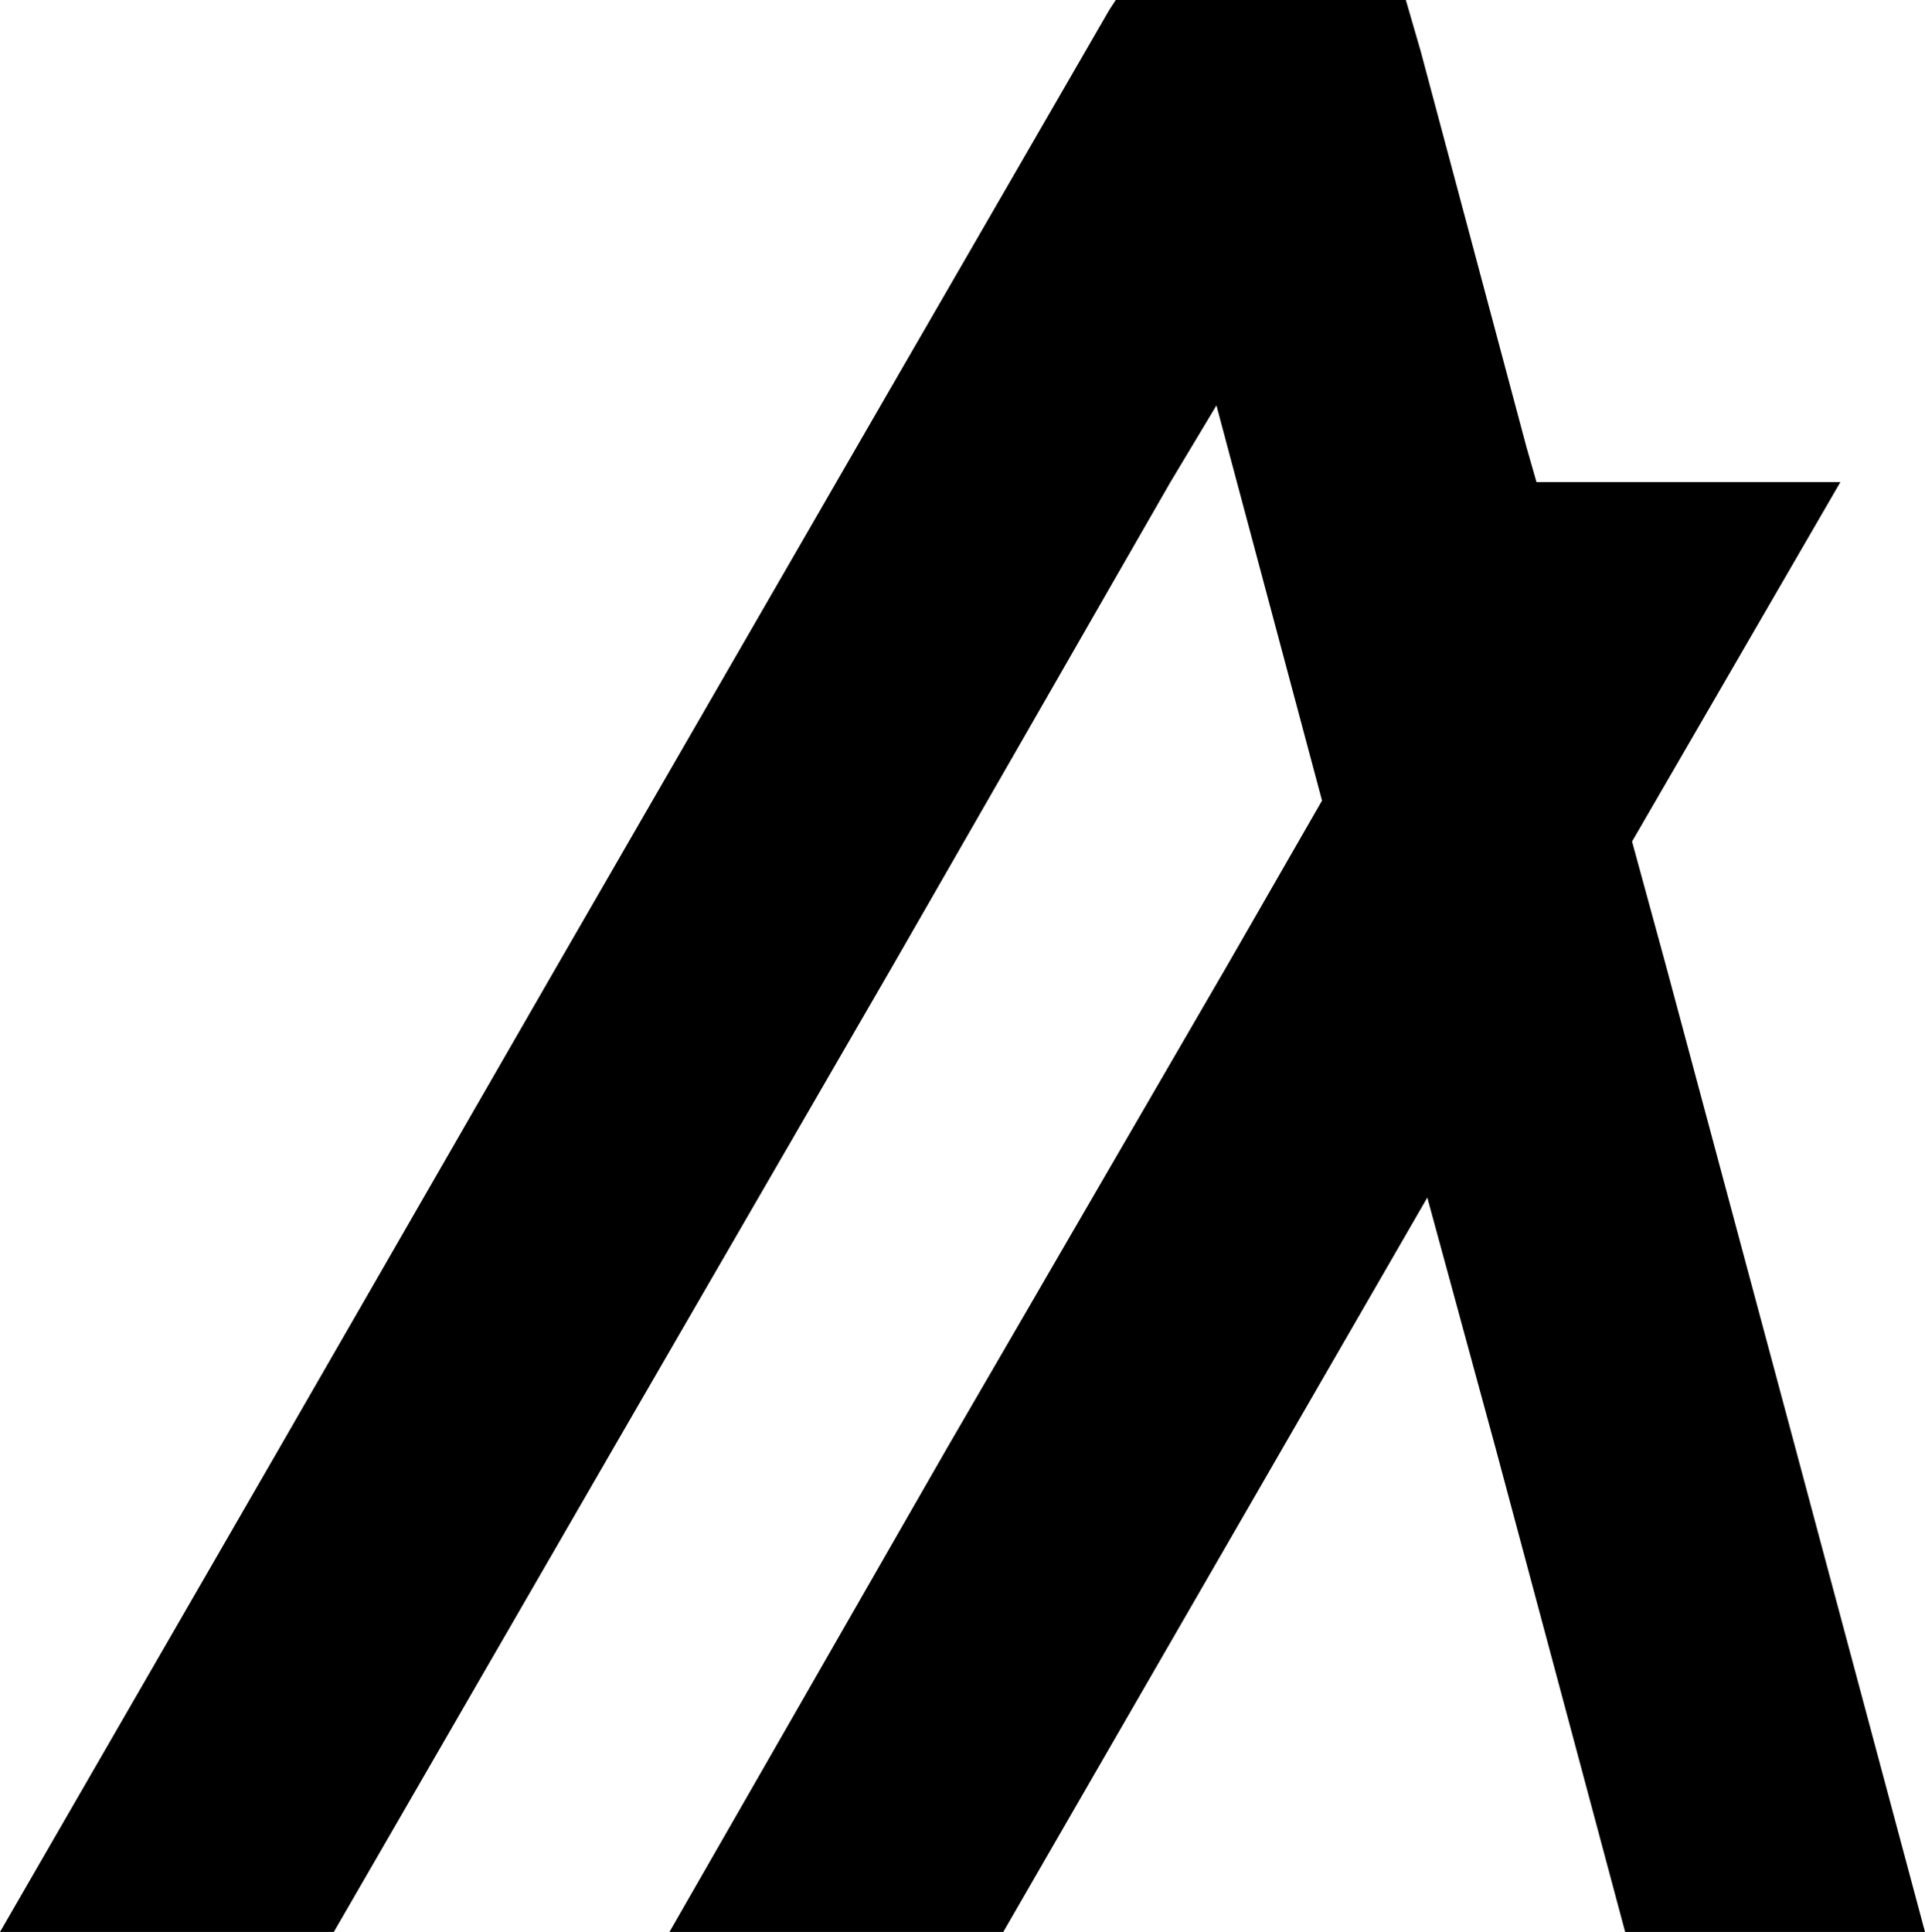
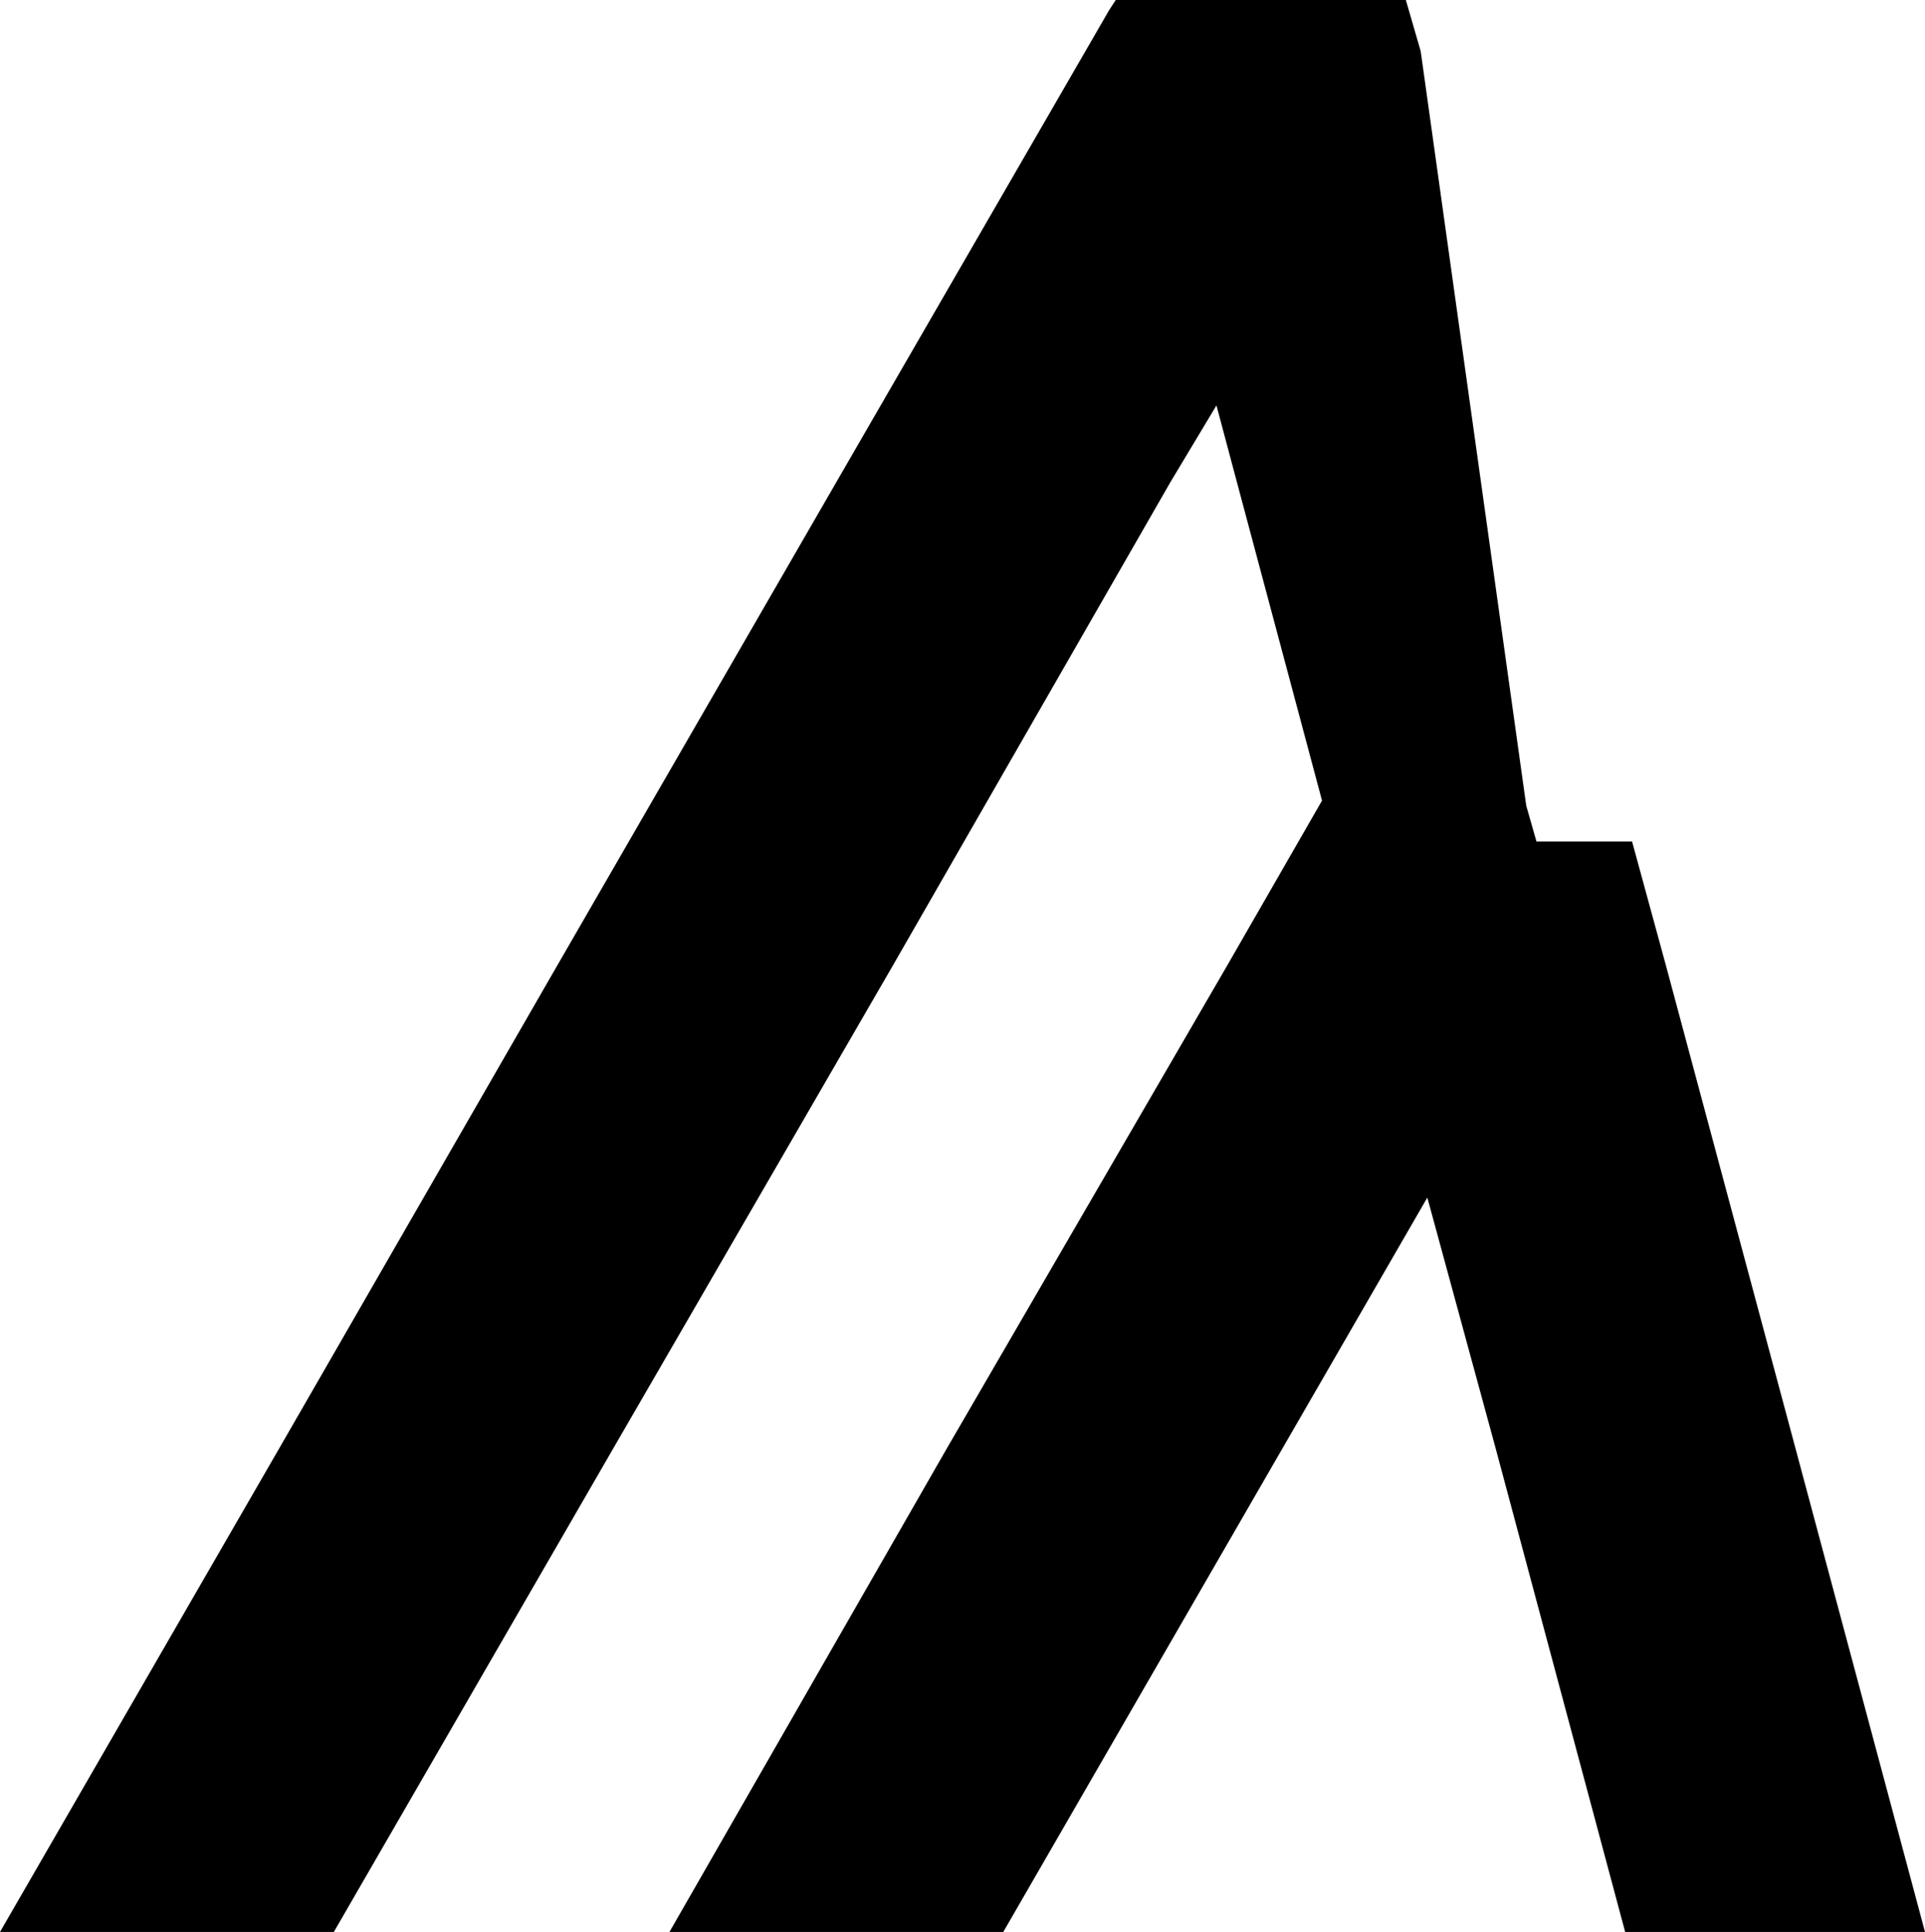
<svg xmlns="http://www.w3.org/2000/svg" width="7.531" height="7.558" viewBox="0 0 7.531 7.558">
-   <path id="algorand-algo-logo" d="M1.306,7.558,2.4,5.665,3.492,3.779,4.579,1.886l.18-.3.08.3.333,1.246L4.8,3.779,3.705,5.665,2.619,7.558H3.925L5.018,5.665l.566-.98.267.98.507,1.893H7.531L7.024,5.665,6.518,3.779l-.133-.487L7.2,1.886H6.011l-.04-.14L5.558.2,5.5,0H4.365L4.339.04,3.272,1.886,2.179,3.779,1.093,5.665,0,7.558Z" />
+   <path id="algorand-algo-logo" d="M1.306,7.558,2.4,5.665,3.492,3.779,4.579,1.886l.18-.3.08.3.333,1.246L4.8,3.779,3.705,5.665,2.619,7.558H3.925L5.018,5.665l.566-.98.267.98.507,1.893H7.531L7.024,5.665,6.518,3.779l-.133-.487H6.011l-.04-.14L5.558.2,5.5,0H4.365L4.339.04,3.272,1.886,2.179,3.779,1.093,5.665,0,7.558Z" />
</svg>